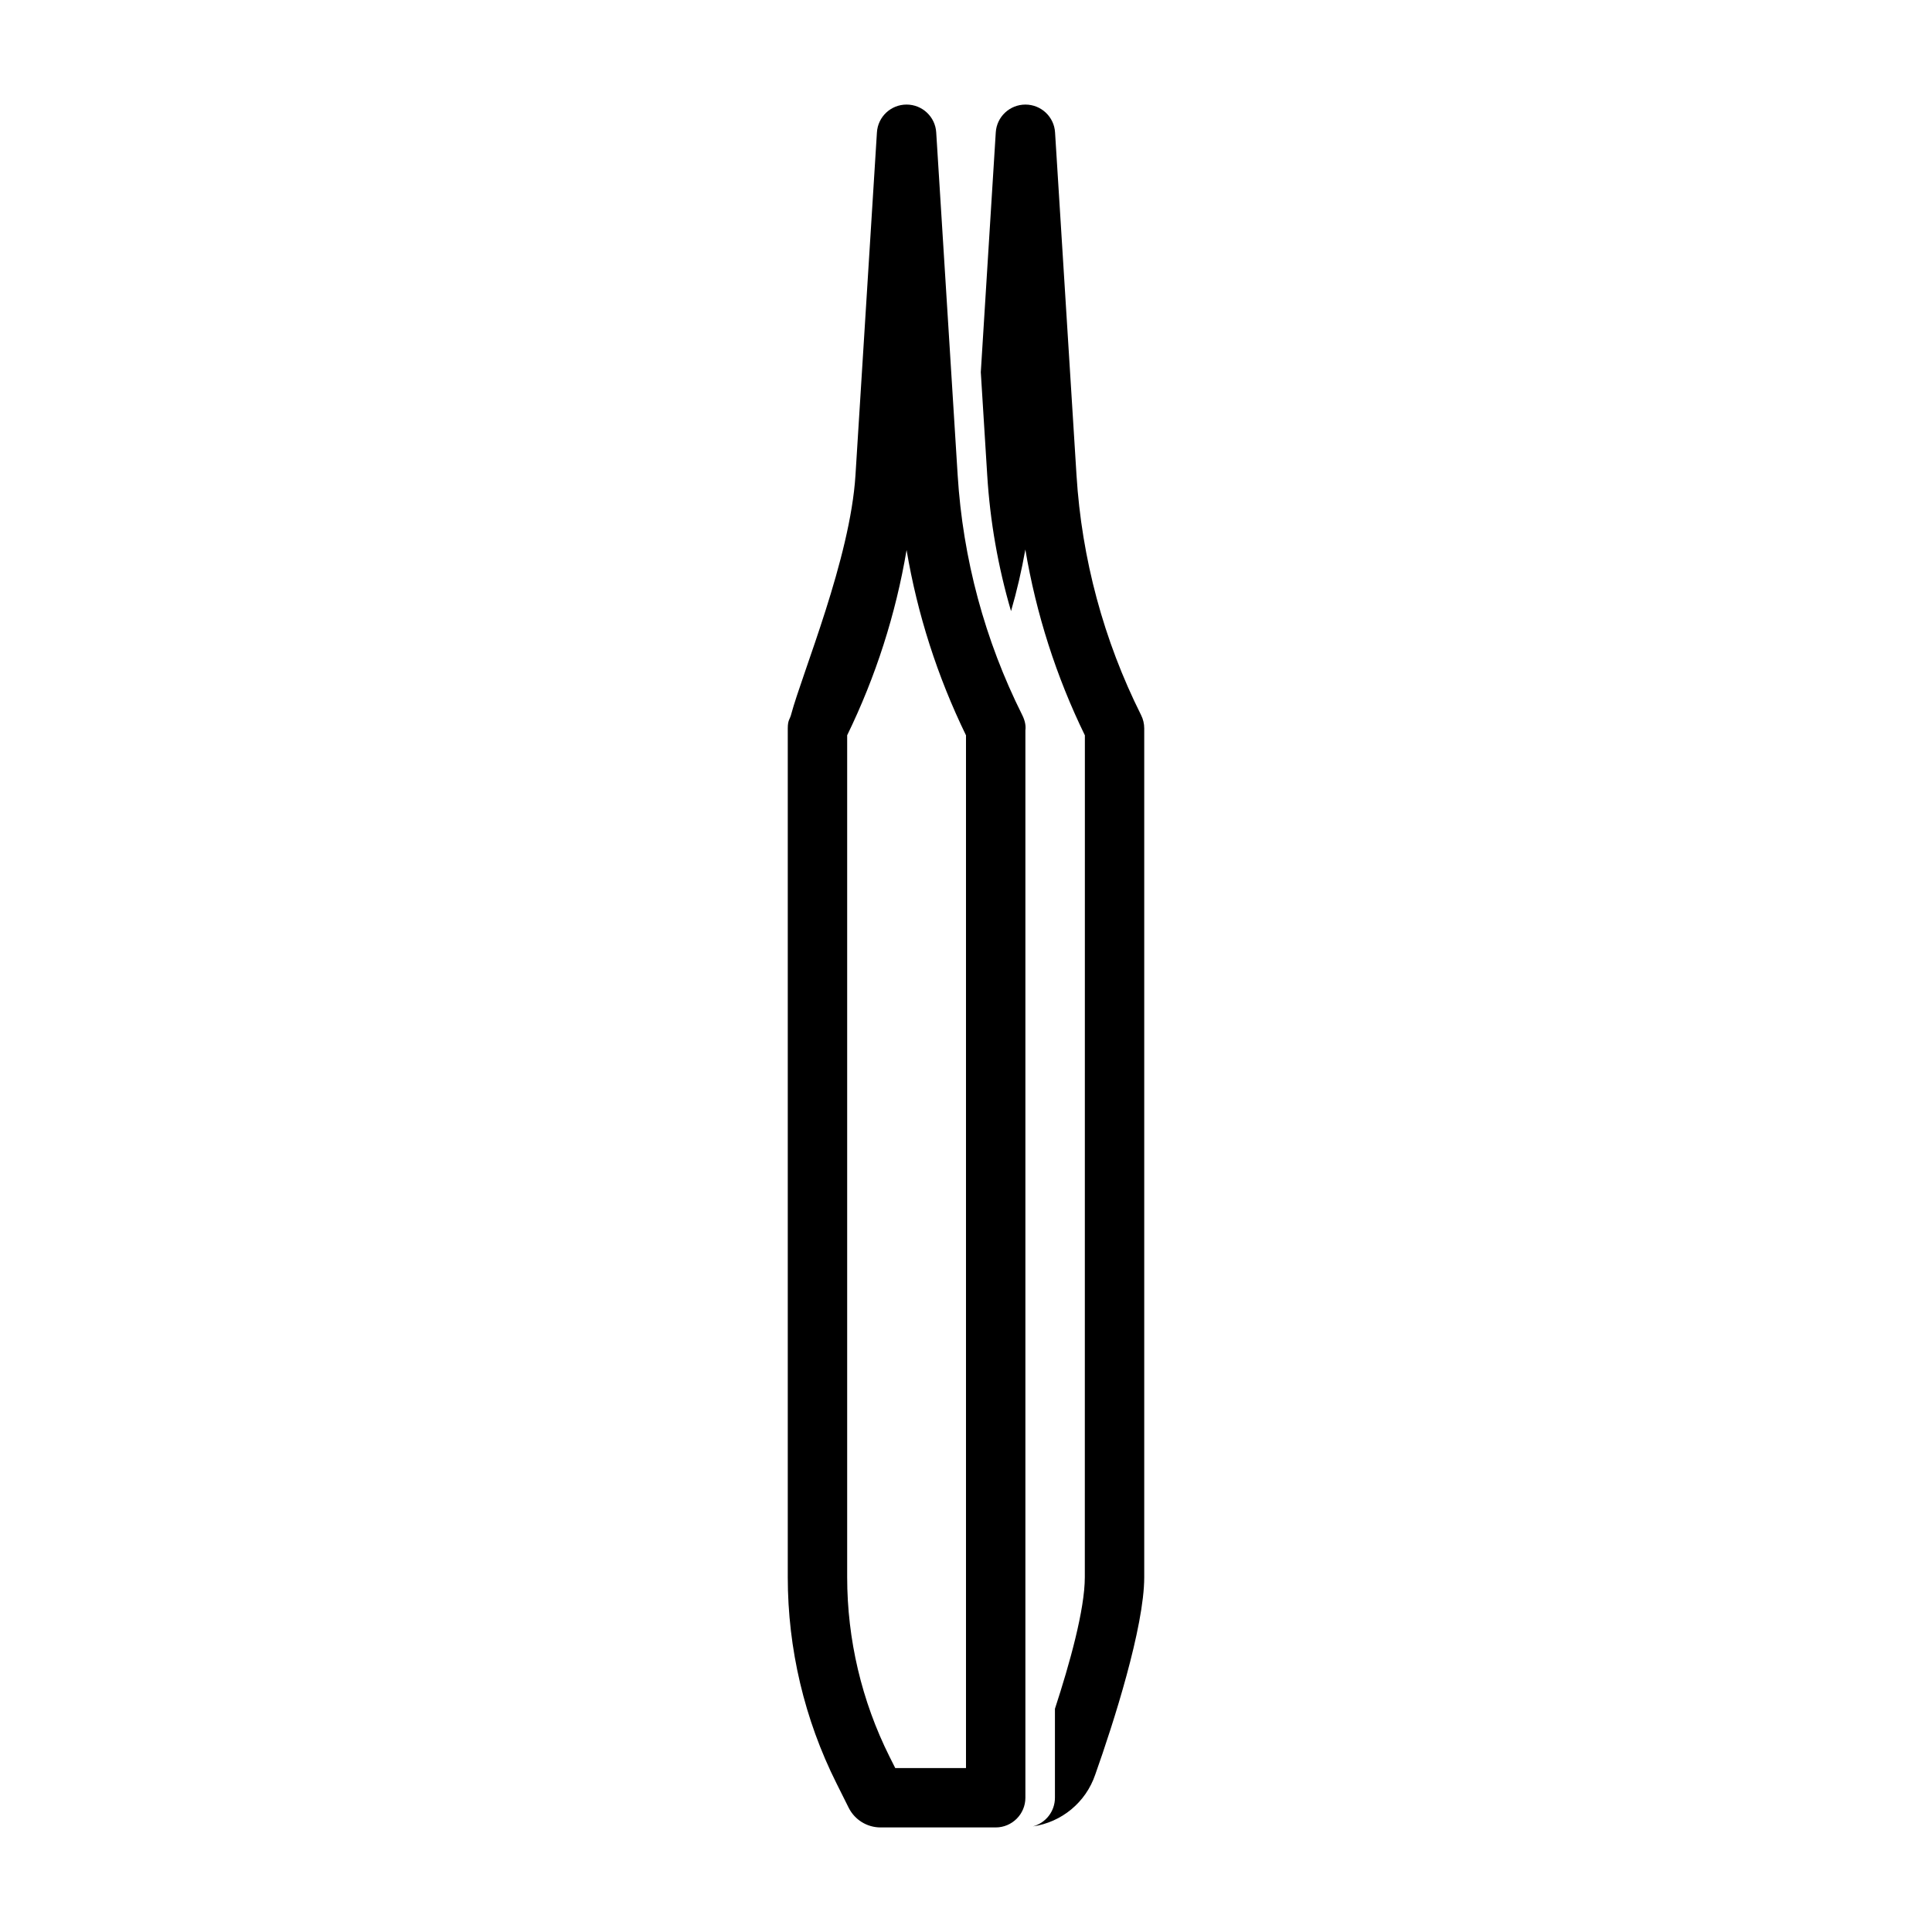
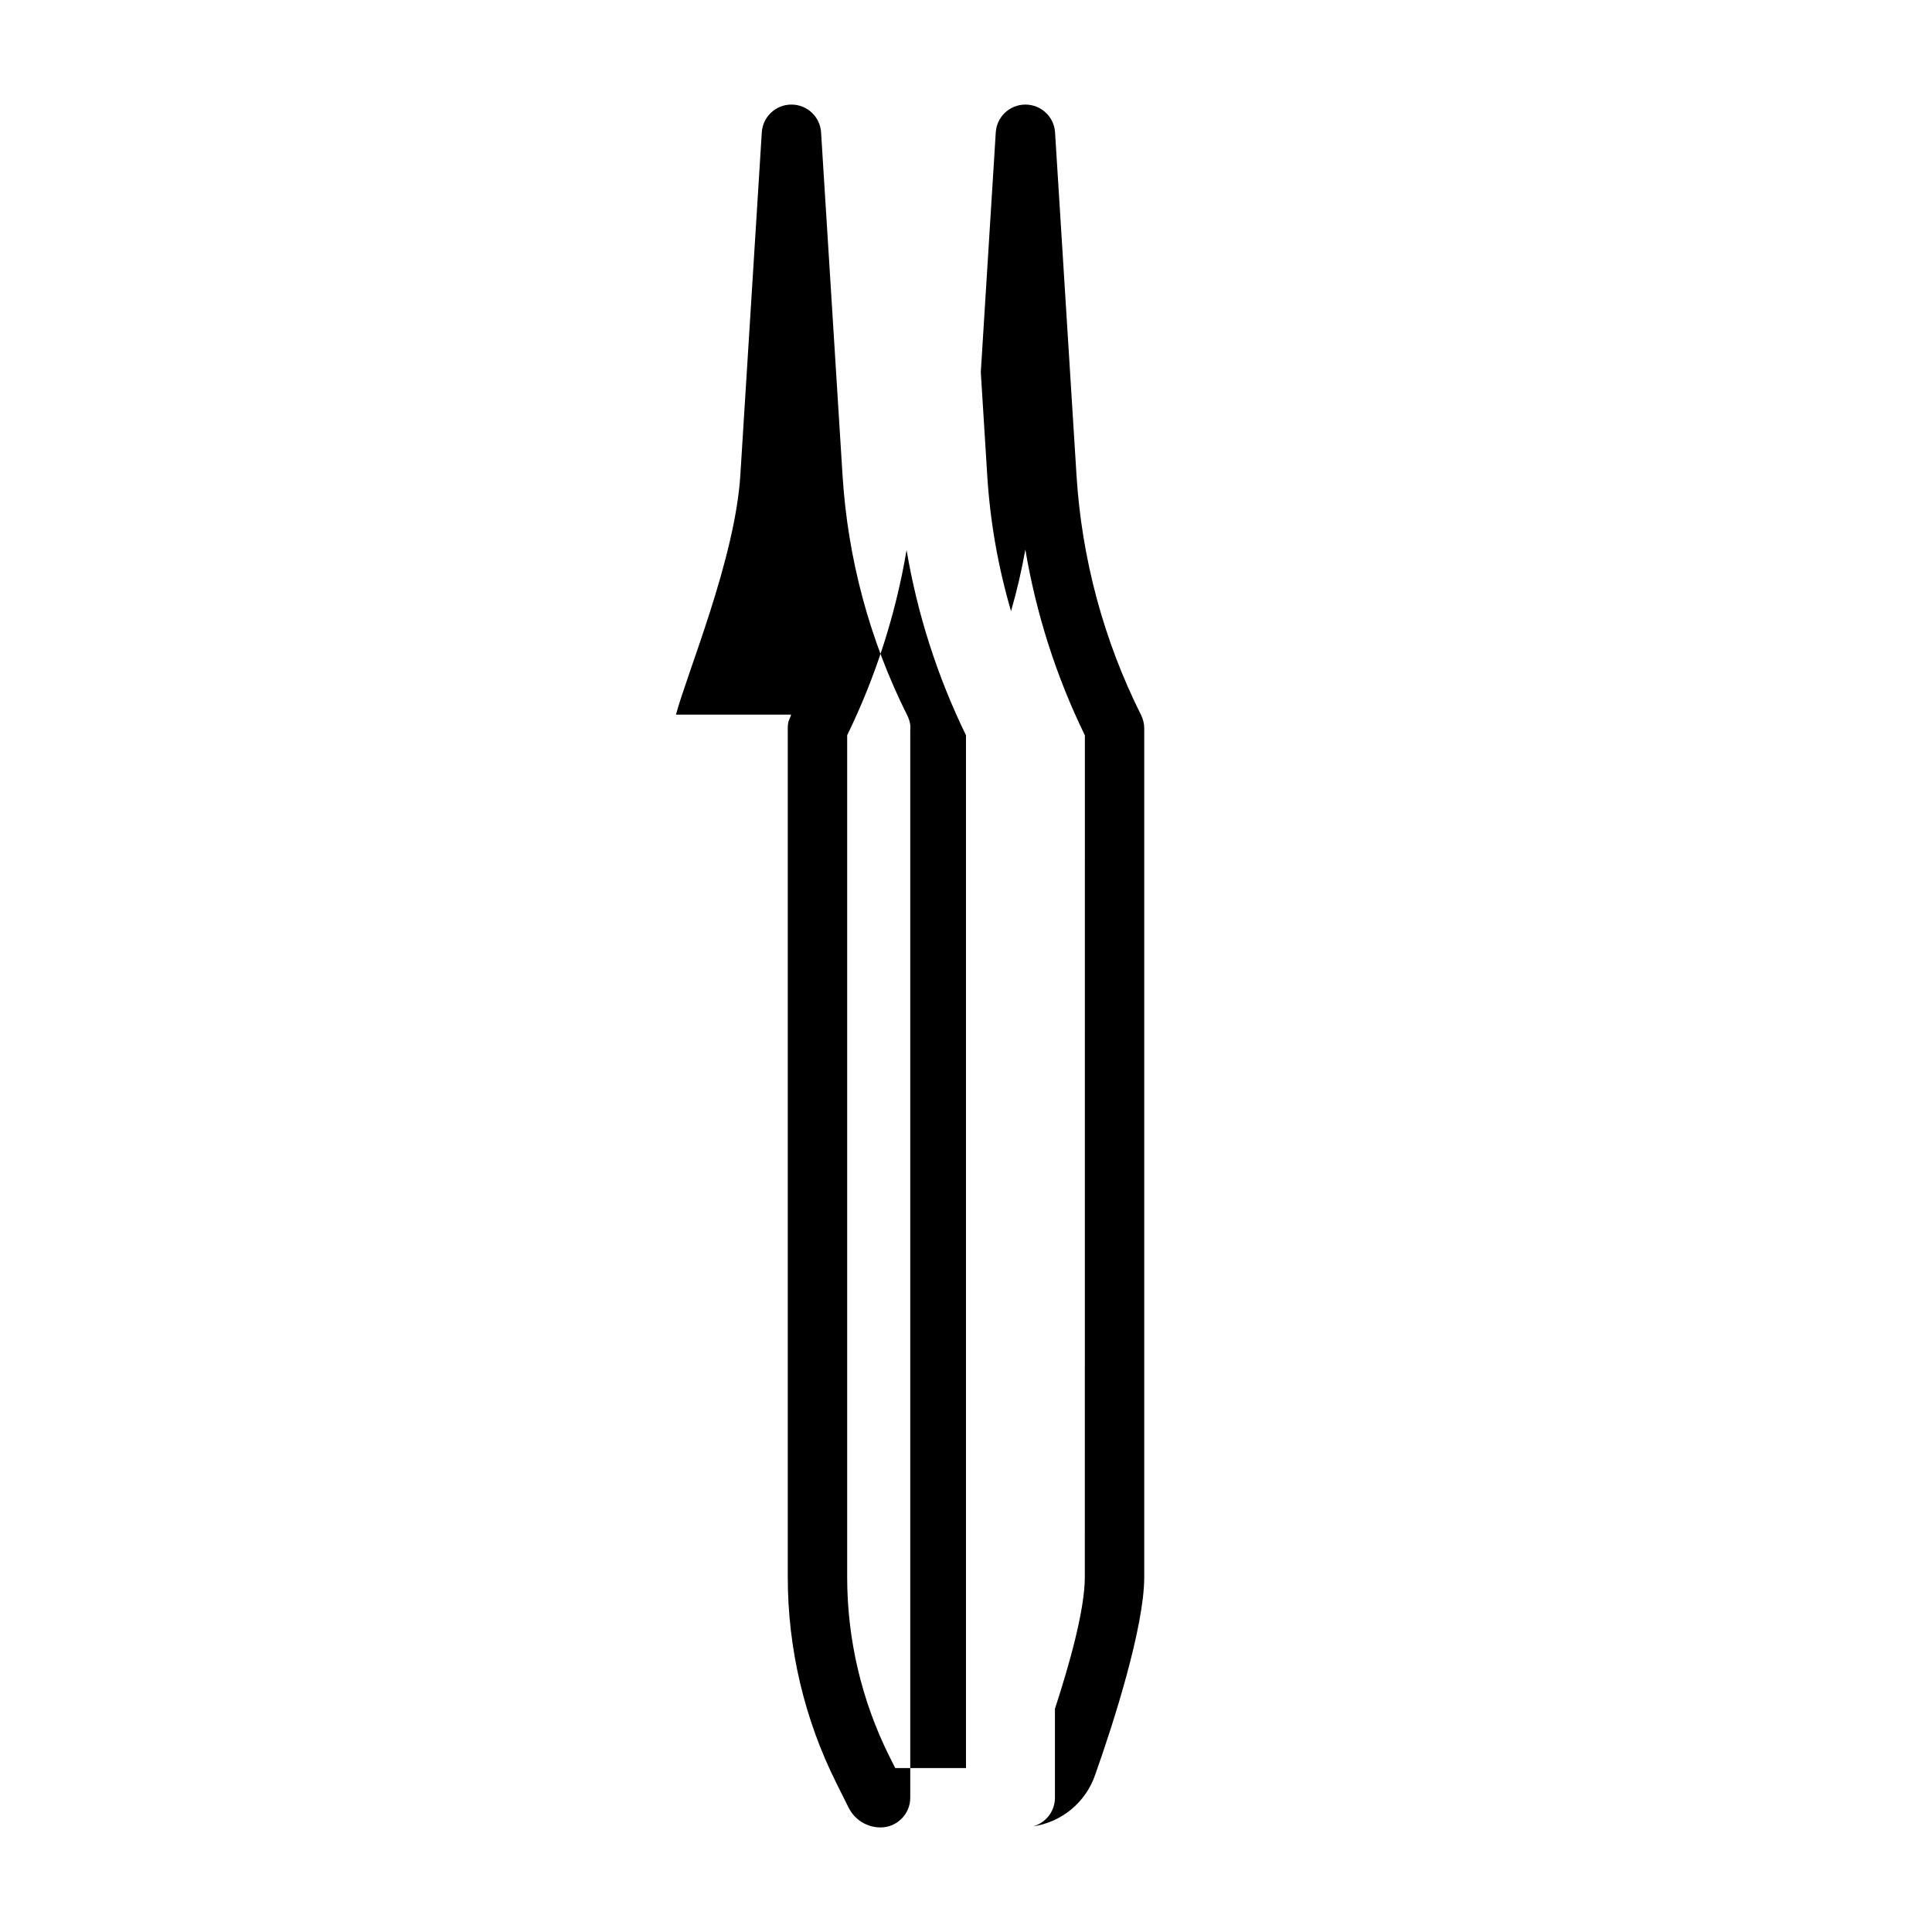
<svg xmlns="http://www.w3.org/2000/svg" fill="#000000" width="800px" height="800px" version="1.1" viewBox="144 144 512 512">
-   <path d="m353.65 333.39c-0.316 1.211-0.883 1.402-0.883 3.637v224.93c0 18.957 4.41 37.66 12.895 54.617l3.242 6.488c1.605 3.211 4.879 5.227 8.453 5.227h30.512c4.344 0 7.871-3.527 7.871-7.871v-282.89c0.156-1.102-0.062-2.488-0.836-4.031-9.918-19.82-15.742-41.453-17.113-63.59-2.332-37.266-5.684-90.812-5.684-90.812-0.25-4.156-3.699-7.383-7.856-7.383s-7.606 3.227-7.856 7.383c0 0-3.352 53.547-5.684 90.812-1.371 22.137-14.059 52.301-17.066 63.48zm50.27-90.719 3.969-63.574c0.25-4.156 3.699-7.383 7.856-7.383s7.606 3.227 7.856 7.383c0 0 3.352 53.547 5.684 90.812 1.371 22.137 7.195 43.77 17.113 63.59 0.551 1.102 0.836 2.297 0.836 3.527v224.93c0 13.258-8.172 38.777-12.973 52.301-2.504 7.414-8.957 12.676-16.547 13.762 3.371-0.883 5.856-3.953 5.856-7.606v-23.57c3.891-11.918 7.918-26.262 7.918-34.891 0 0 0-223.09 0.016-223.08-7.606-15.602-12.91-32.195-15.777-49.246-0.977 5.512-2.234 10.957-3.793 16.328-3.434-11.715-5.559-23.805-6.312-36.055l-1.699-27.238zm-3.922 96.18v273.7h-18.75l-1.512-3.008c-7.383-14.77-11.227-31.062-11.227-47.578v-223.11c7.574-15.555 12.879-32.086 15.742-49.09 2.867 17.004 8.172 33.535 15.742 49.09z" fill-rule="evenodd" />
+   <path d="m353.65 333.39c-0.316 1.211-0.883 1.402-0.883 3.637v224.93c0 18.957 4.41 37.66 12.895 54.617l3.242 6.488c1.605 3.211 4.879 5.227 8.453 5.227c4.344 0 7.871-3.527 7.871-7.871v-282.89c0.156-1.102-0.062-2.488-0.836-4.031-9.918-19.82-15.742-41.453-17.113-63.59-2.332-37.266-5.684-90.812-5.684-90.812-0.25-4.156-3.699-7.383-7.856-7.383s-7.606 3.227-7.856 7.383c0 0-3.352 53.547-5.684 90.812-1.371 22.137-14.059 52.301-17.066 63.48zm50.27-90.719 3.969-63.574c0.25-4.156 3.699-7.383 7.856-7.383s7.606 3.227 7.856 7.383c0 0 3.352 53.547 5.684 90.812 1.371 22.137 7.195 43.77 17.113 63.59 0.551 1.102 0.836 2.297 0.836 3.527v224.93c0 13.258-8.172 38.777-12.973 52.301-2.504 7.414-8.957 12.676-16.547 13.762 3.371-0.883 5.856-3.953 5.856-7.606v-23.57c3.891-11.918 7.918-26.262 7.918-34.891 0 0 0-223.09 0.016-223.08-7.606-15.602-12.91-32.195-15.777-49.246-0.977 5.512-2.234 10.957-3.793 16.328-3.434-11.715-5.559-23.805-6.312-36.055l-1.699-27.238zm-3.922 96.18v273.7h-18.75l-1.512-3.008c-7.383-14.77-11.227-31.062-11.227-47.578v-223.11c7.574-15.555 12.879-32.086 15.742-49.09 2.867 17.004 8.172 33.535 15.742 49.09z" fill-rule="evenodd" />
</svg>